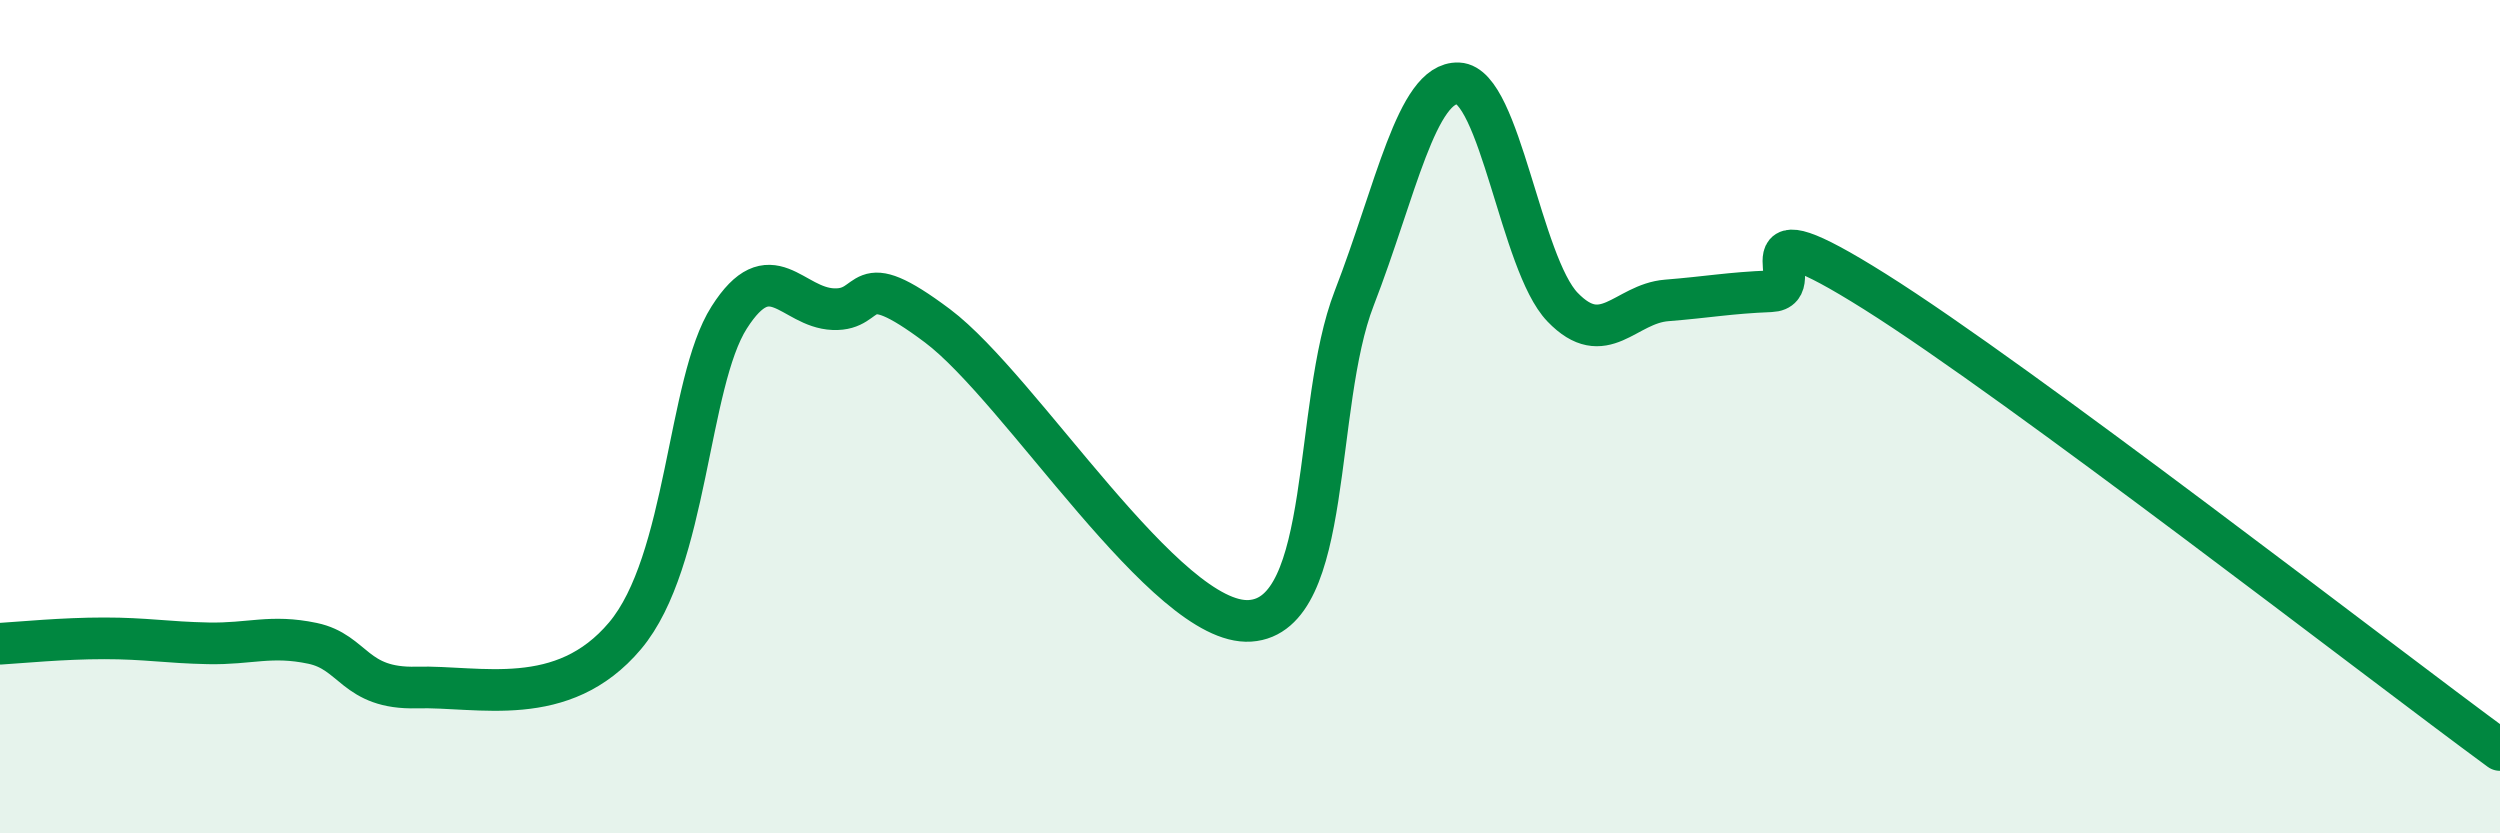
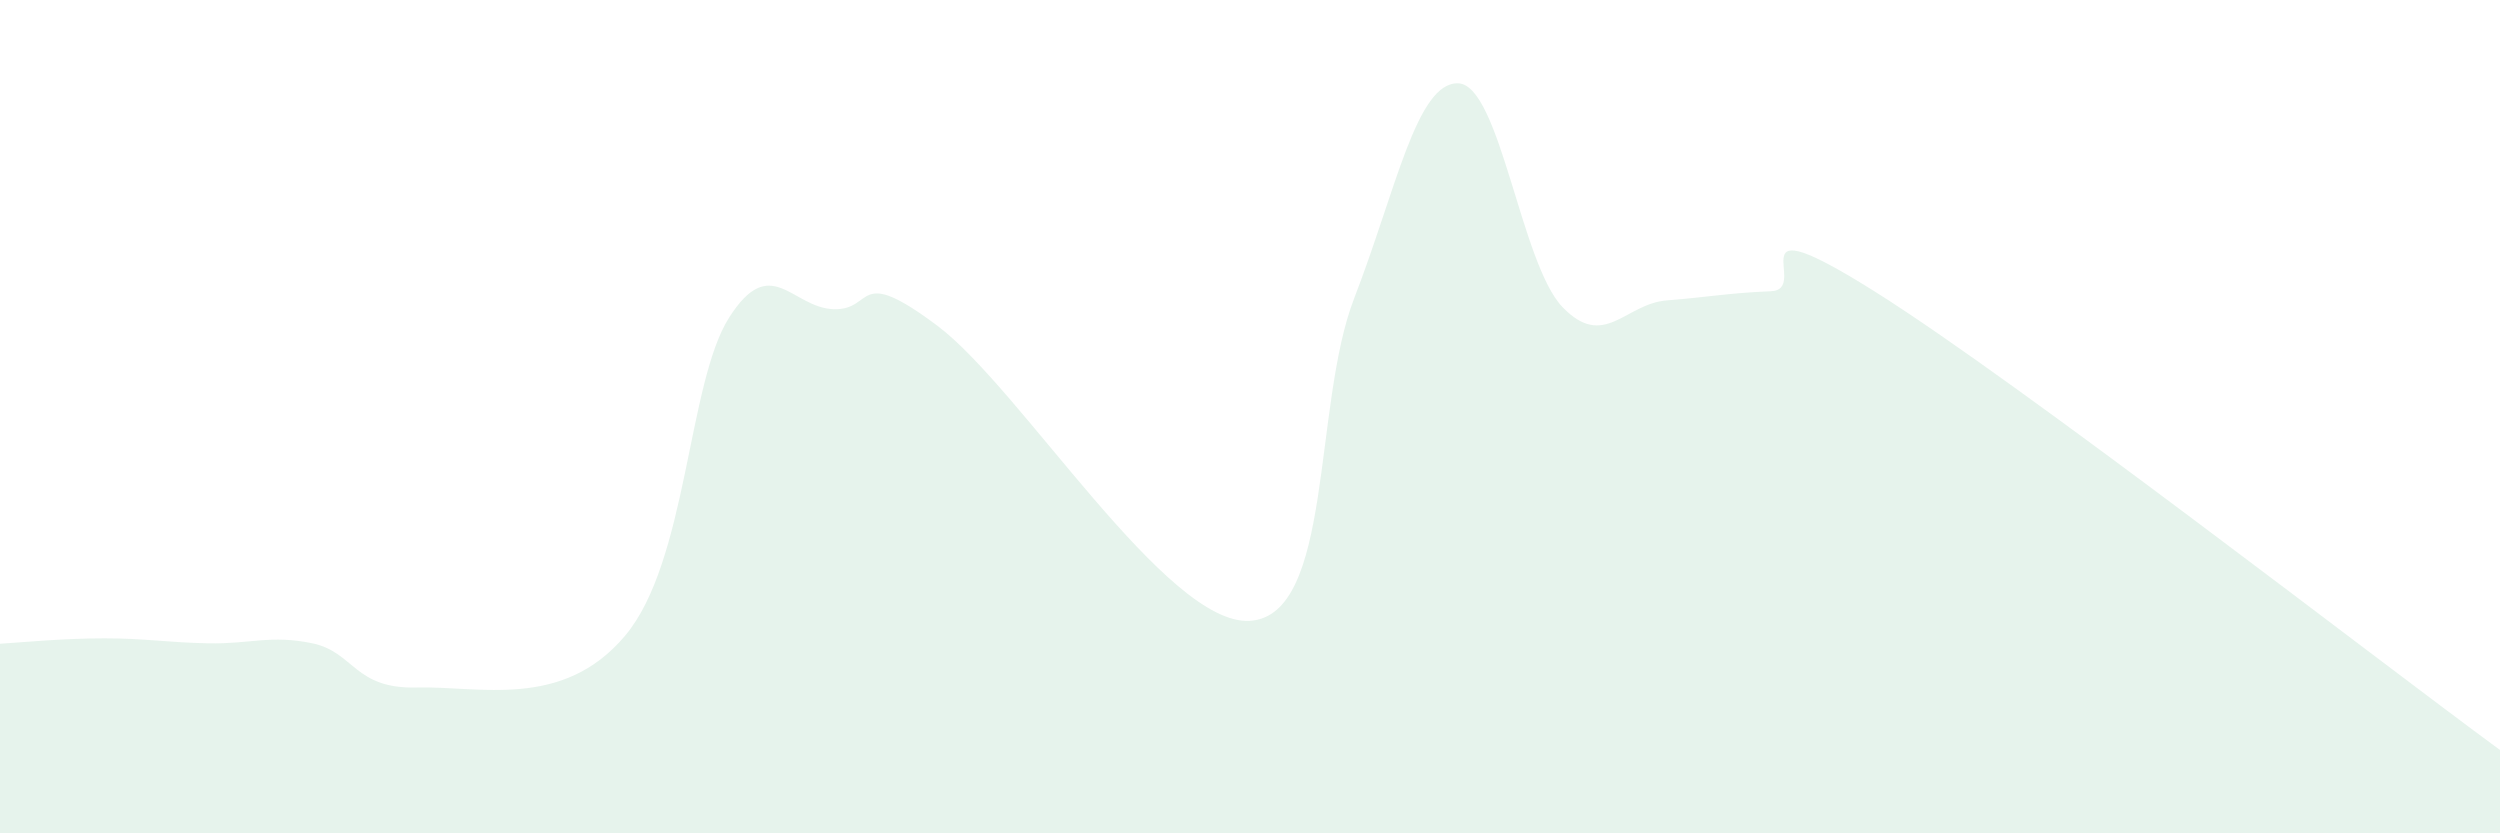
<svg xmlns="http://www.w3.org/2000/svg" width="60" height="20" viewBox="0 0 60 20">
  <path d="M 0,15.45 C 0.5,15.42 1.5,15.32 2.5,15.32 C 3.5,15.32 4,15.42 5,15.44 C 6,15.46 6.5,15.23 7.5,15.44 C 8.5,15.65 8.5,16.54 10,16.5 C 11.5,16.46 13.5,17.04 15,15.26 C 16.5,13.48 16.5,9.19 17.5,7.62 C 18.5,6.05 19,7.38 20,7.42 C 21,7.46 20.5,6.32 22.5,7.82 C 24.5,9.32 28,15.03 30,14.9 C 32,14.77 31.5,9.74 32.5,7.16 C 33.5,4.58 34,1.96 35,2 C 36,2.04 36.5,6.33 37.5,7.37 C 38.5,8.41 39,7.29 40,7.21 C 41,7.13 41.5,7.03 42.5,6.99 C 43.5,6.95 41.5,4.8 45,7 C 48.5,9.2 57,15.8 60,18L60 20L0 20Z" fill="#008740" opacity="0.1" stroke-linecap="round" stroke-linejoin="round" />
-   <path d="M 0,15.45 C 0.5,15.42 1.5,15.32 2.5,15.32 C 3.5,15.32 4,15.42 5,15.44 C 6,15.46 6.5,15.23 7.5,15.44 C 8.5,15.65 8.5,16.54 10,16.5 C 11.5,16.46 13.5,17.04 15,15.26 C 16.5,13.48 16.5,9.19 17.5,7.62 C 18.5,6.05 19,7.38 20,7.42 C 21,7.46 20.5,6.32 22.5,7.82 C 24.5,9.32 28,15.03 30,14.9 C 32,14.77 31.5,9.74 32.5,7.16 C 33.5,4.58 34,1.96 35,2 C 36,2.04 36.5,6.33 37.5,7.37 C 38.5,8.41 39,7.29 40,7.21 C 41,7.13 41.5,7.03 42.5,6.99 C 43.5,6.95 41.5,4.8 45,7 C 48.5,9.2 57,15.8 60,18" stroke="#008740" stroke-width="1" fill="none" stroke-linecap="round" stroke-linejoin="round" />
</svg>